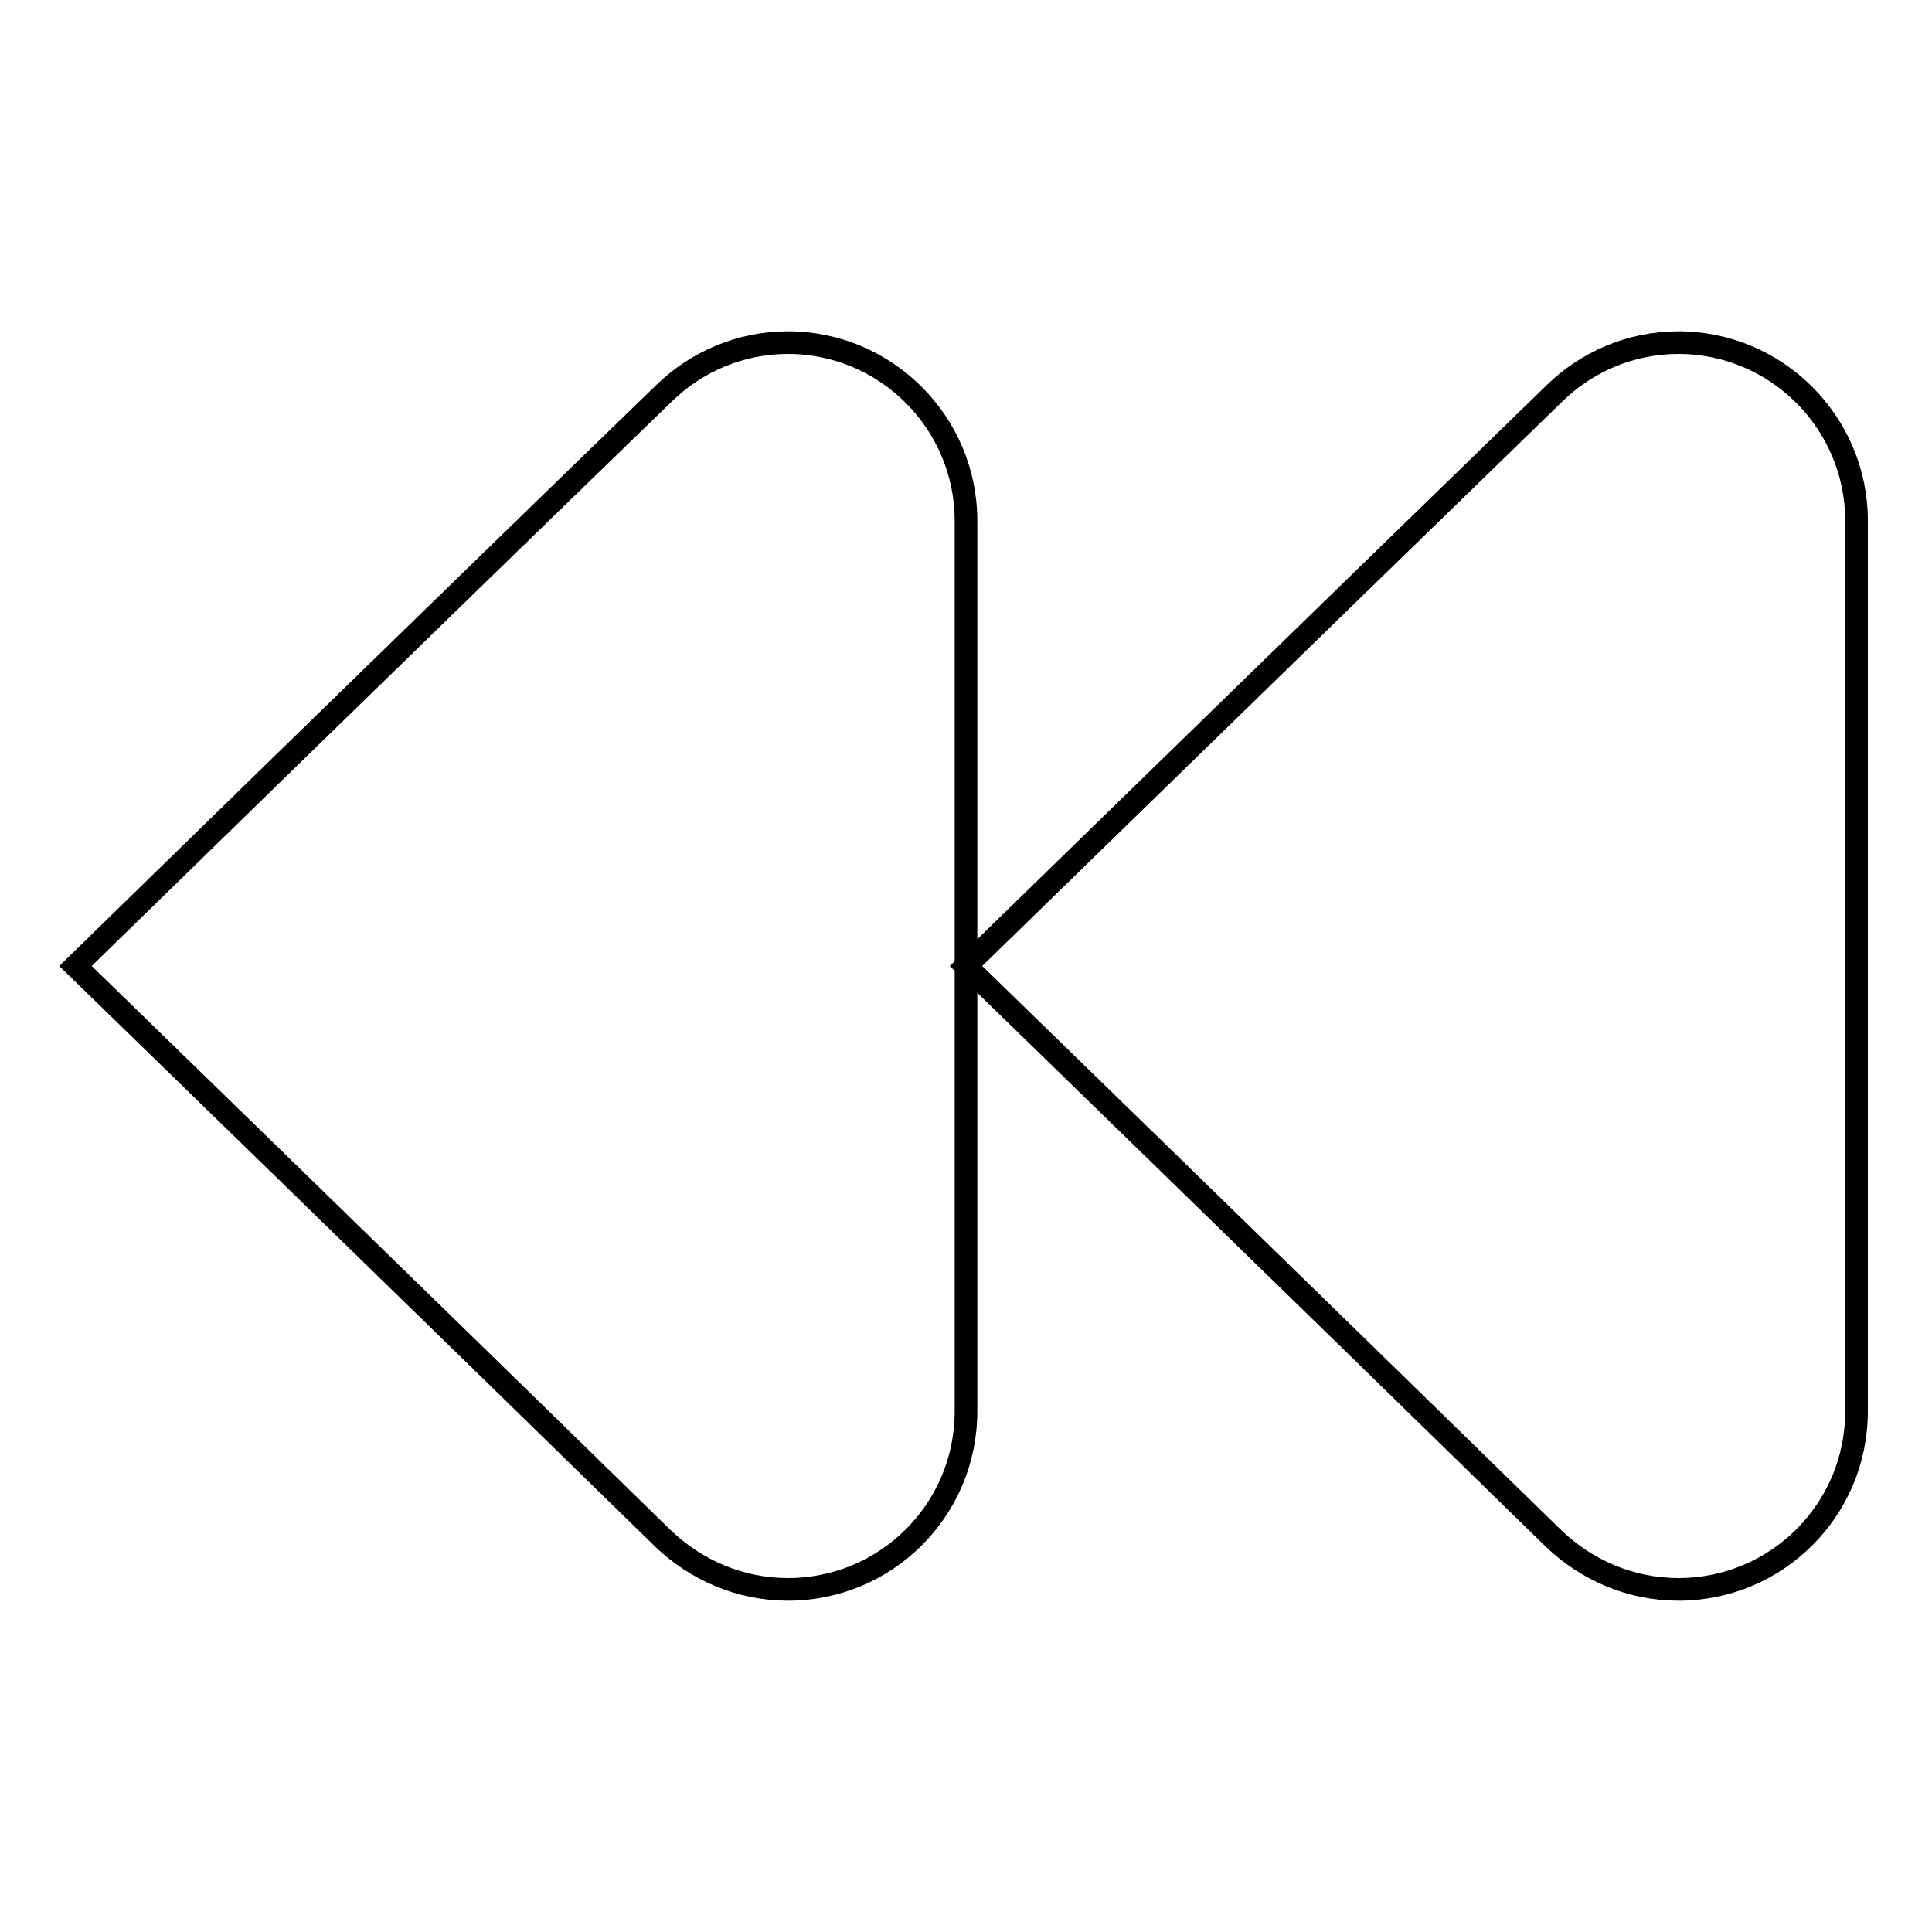
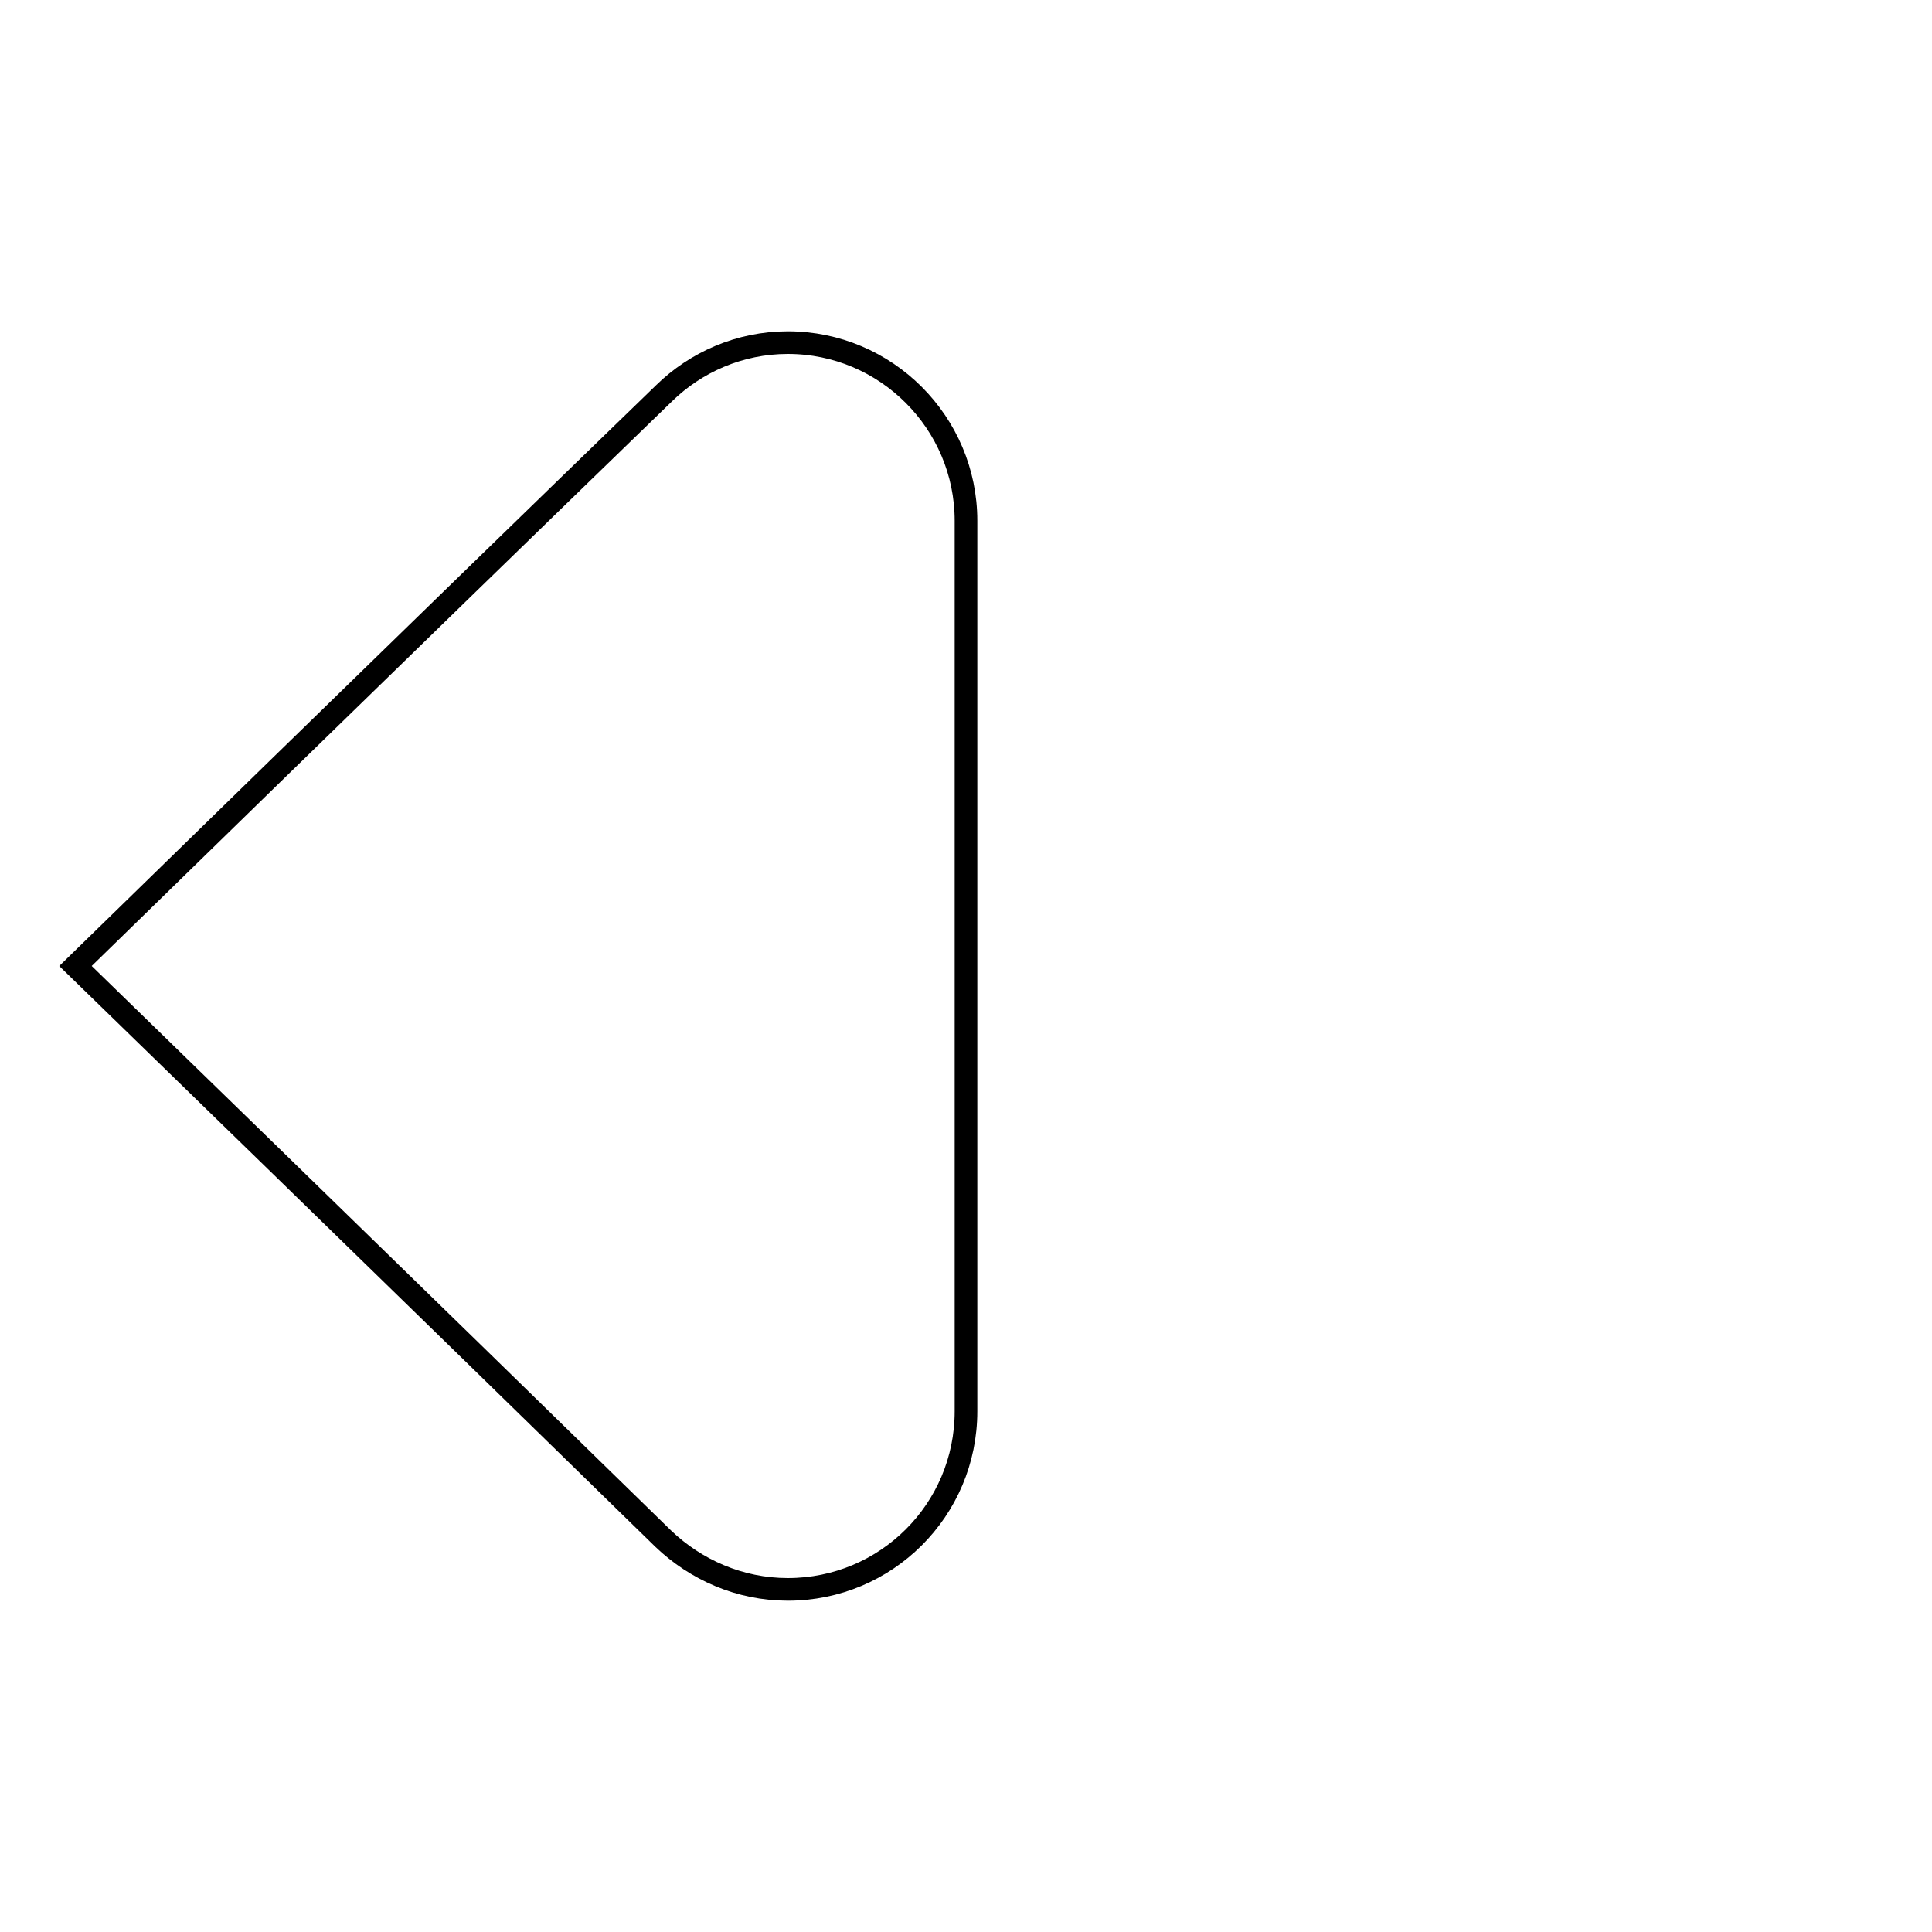
<svg xmlns="http://www.w3.org/2000/svg" version="1.1" x="0px" y="0px" viewBox="0 0 256 256" enable-background="new 0 0 256 256" xml:space="preserve">
  <g>
    <g>
      <path stroke-width="3" fill-opacity="0" stroke="#000000" d="M104.4,45.4C98,45.4,92.2,48,88,52.1C56.7,82.4,10,128,10,128s46.8,45.5,77.9,75.9c4.3,4.1,10.1,6.7,16.5,6.7c13,0,23.6-10.5,23.6-23.6V69C128,56,117.4,45.4,104.4,45.4L104.4,45.4z" />
-       <path stroke-width="3" fill-opacity="0" stroke="#000000" d="M222.4,45.4c-6.4,0-12.2,2.6-16.4,6.7c-31.2,30.3-78,75.9-78,75.9s46.8,45.5,77.9,75.9c4.3,4.1,10.1,6.7,16.5,6.7c13,0,23.6-10.5,23.6-23.6V69C246,56,235.4,45.4,222.4,45.4L222.4,45.4z" />
    </g>
  </g>
</svg>